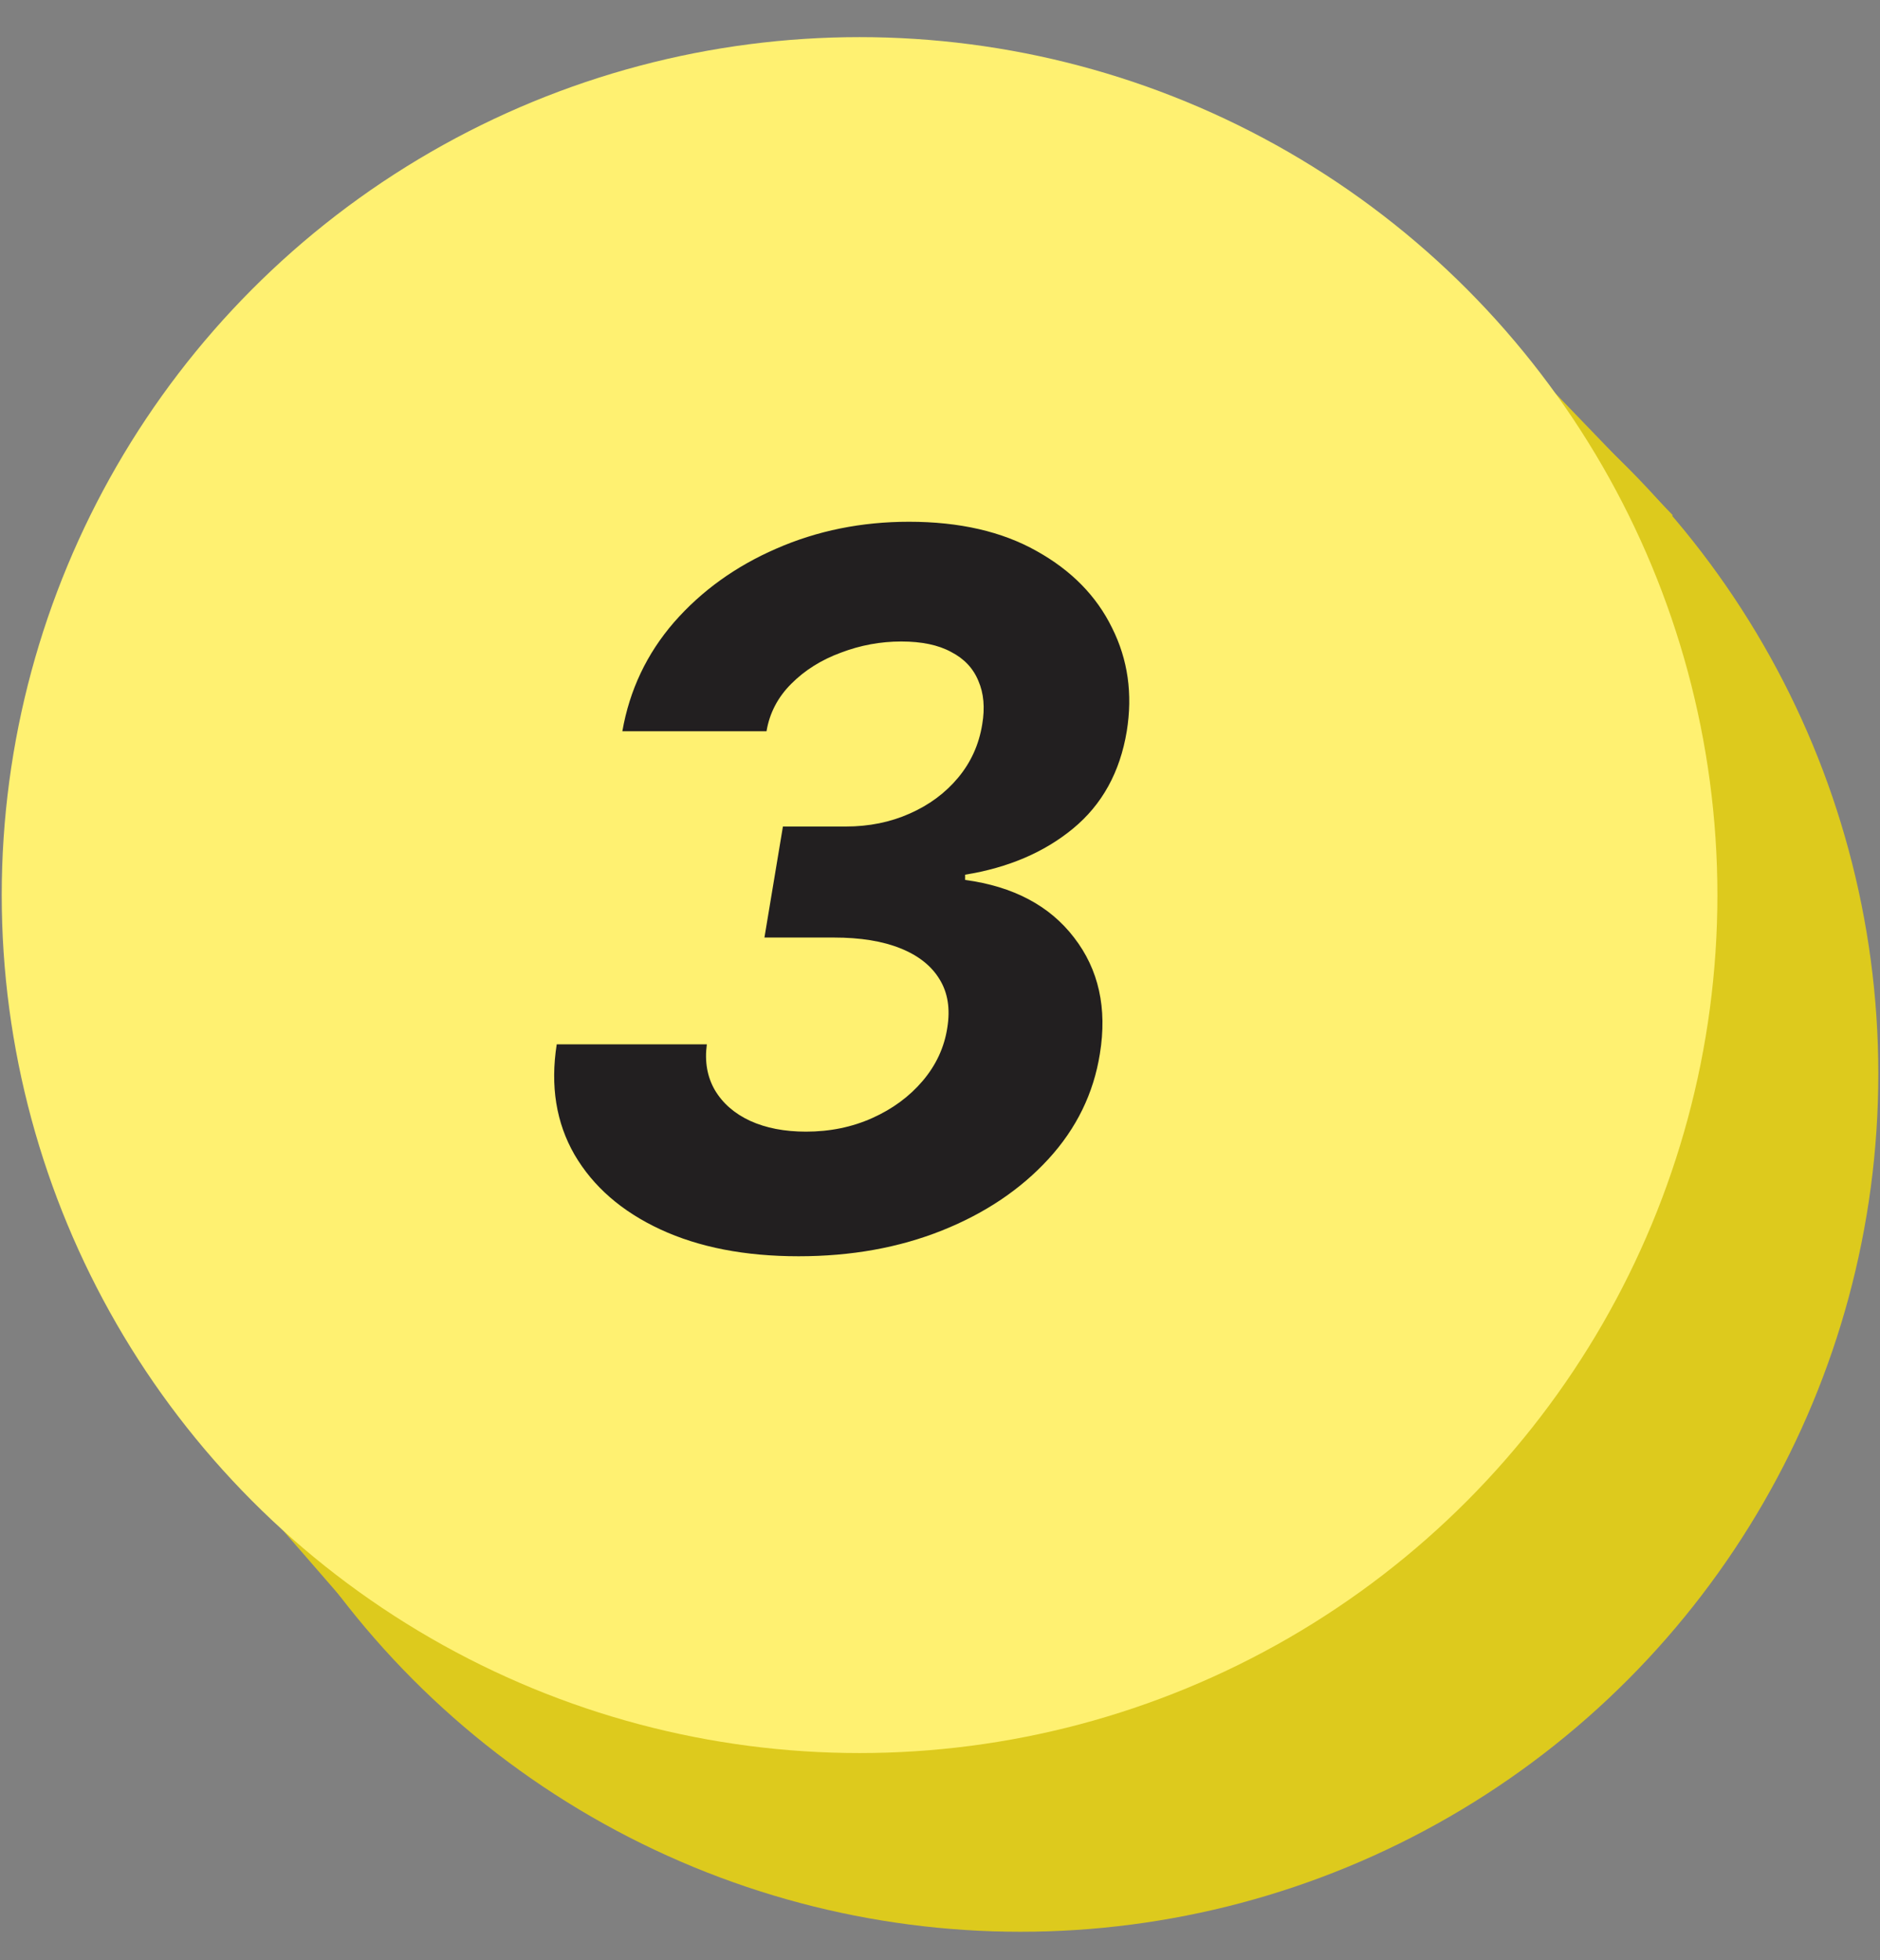
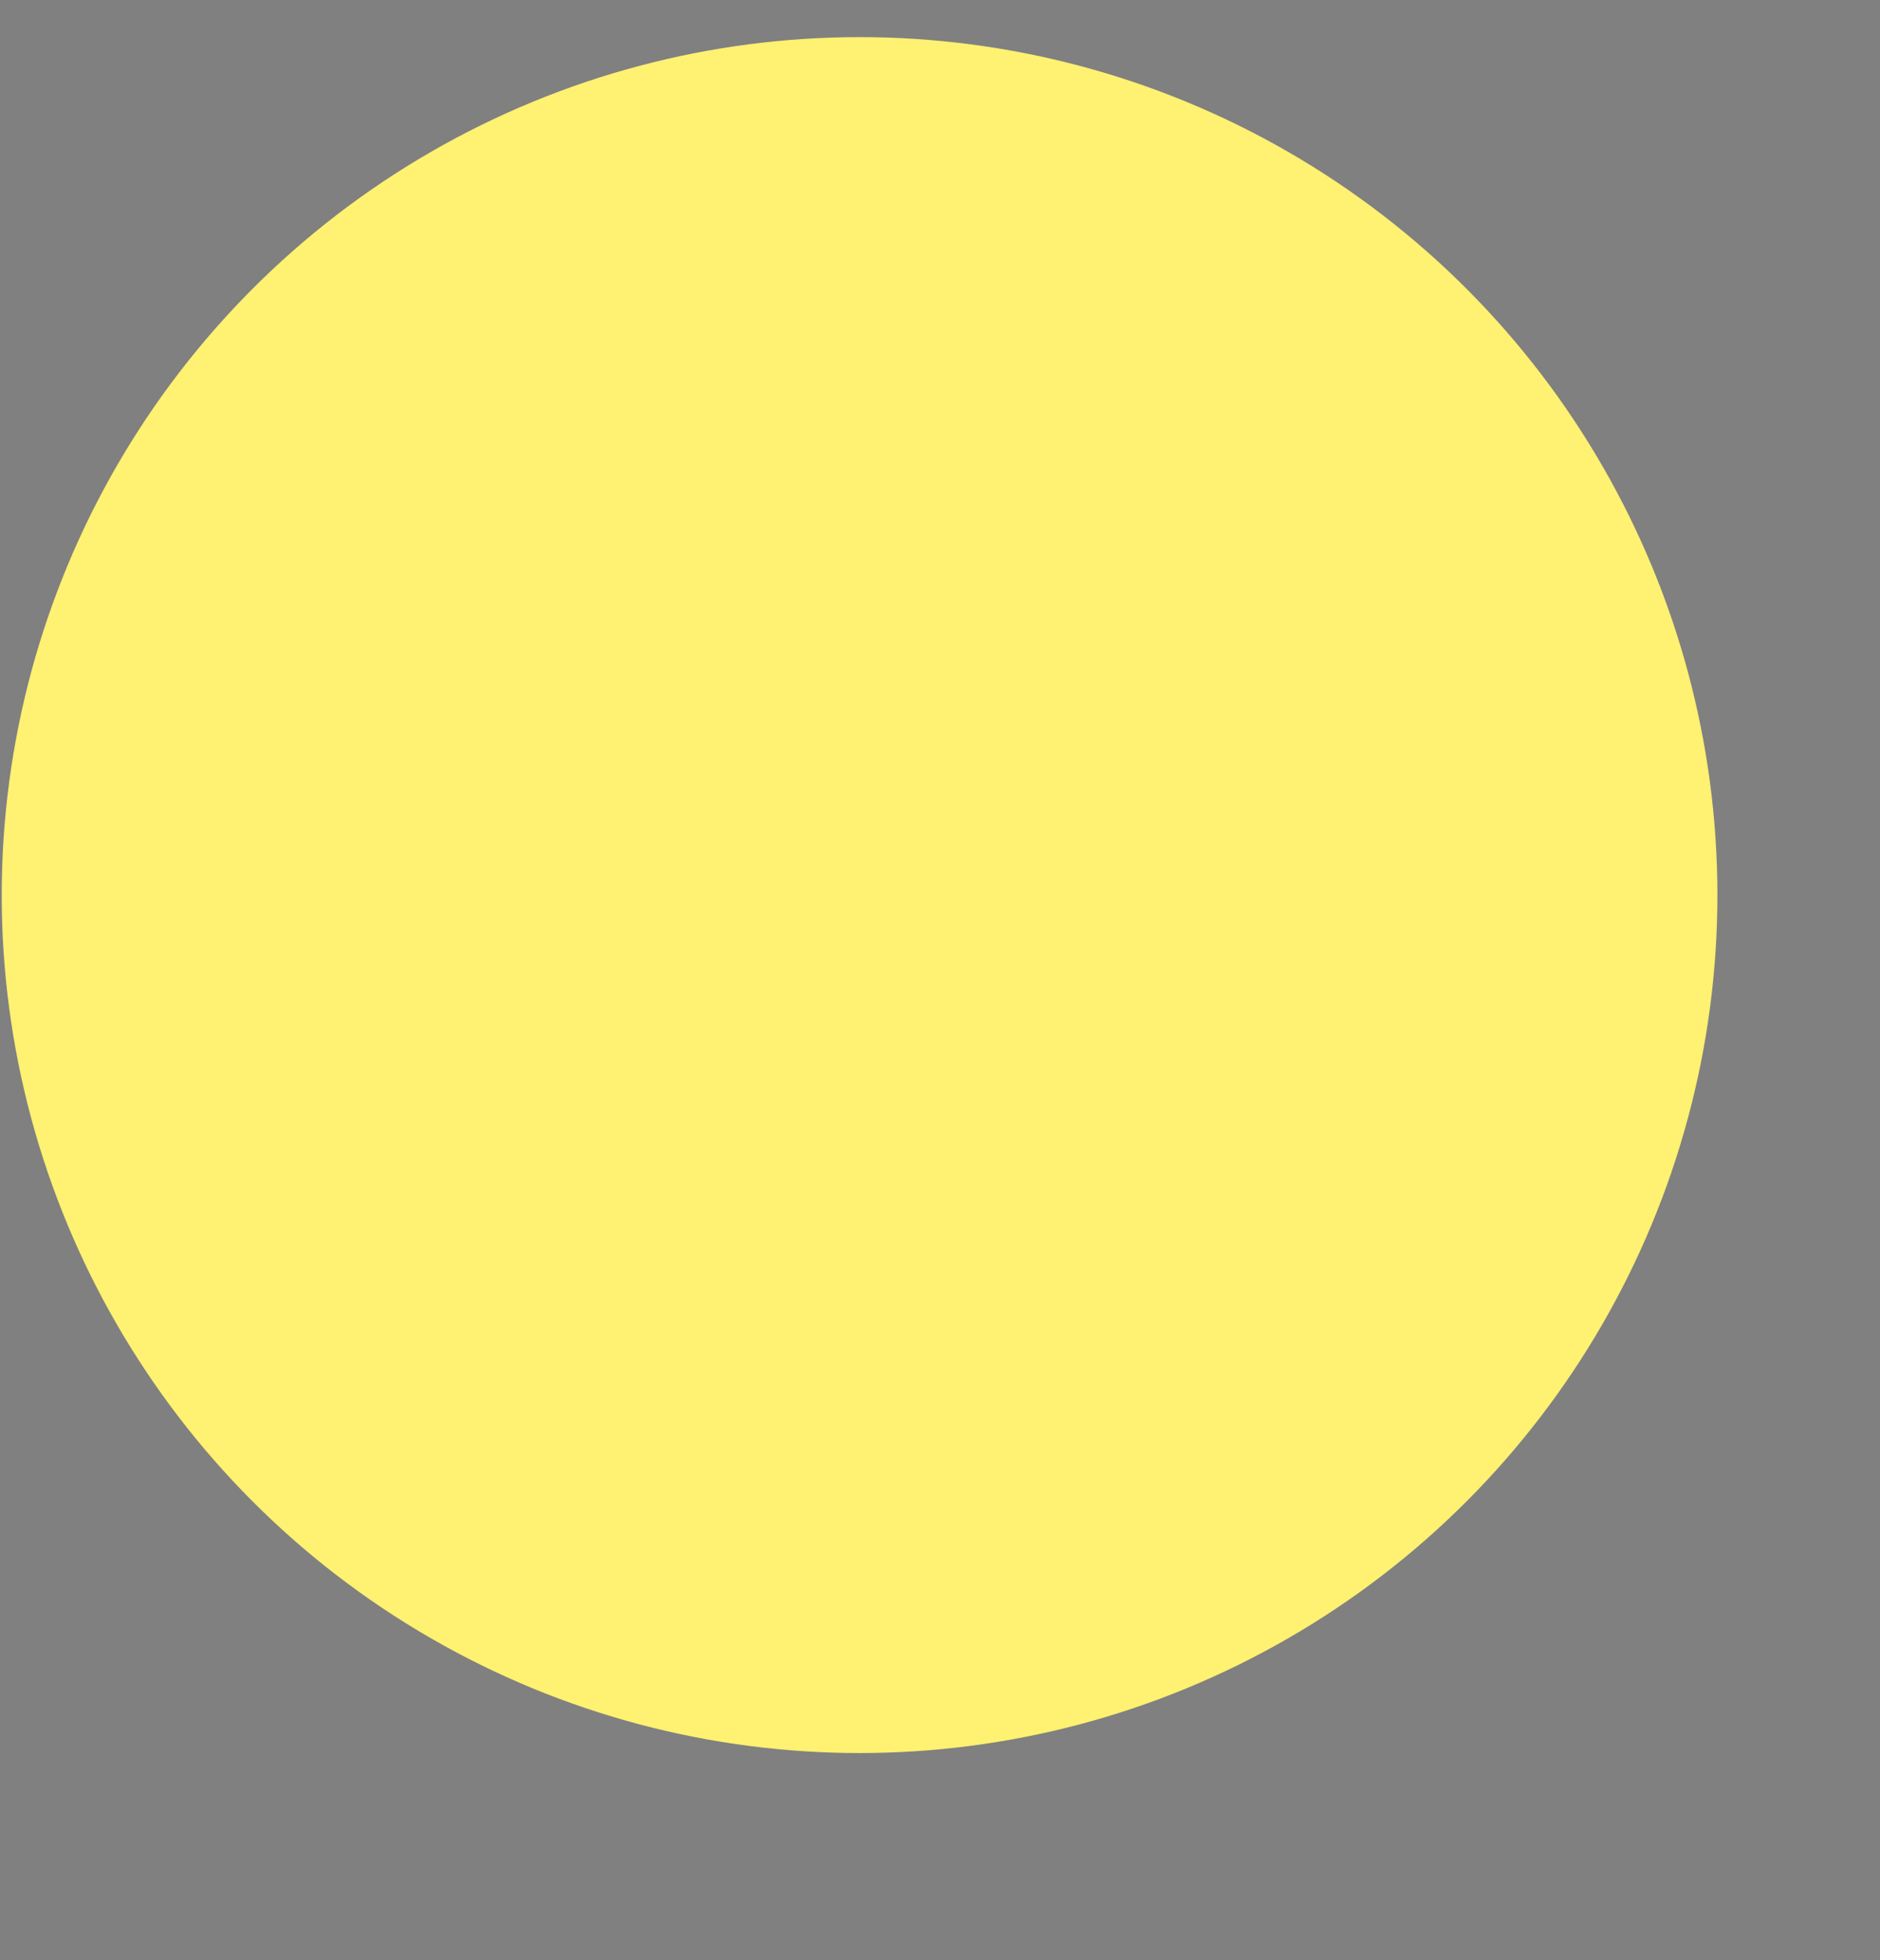
<svg xmlns="http://www.w3.org/2000/svg" width="47" height="49" viewBox="0 0 47 49" fill="none">
  <rect x="0" y="0" width="47" height="49" fill="#808080" stroke="none" />
-   <circle cx="25.512" cy="26.841" r="21.446" fill="#DDCA1D" />
  <path fill-rule="evenodd" clip-rule="evenodd" d="M16.352 36.151C17.585 35.757 18.726 35.399 19.865 35.025C20.096 34.947 20.269 34.972 20.475 35.099C22.468 36.32 24.637 36.786 26.956 36.497C32.51 35.809 36.444 30.676 35.645 25.179C34.843 19.671 29.684 15.874 24.158 16.728C16.997 17.834 13.336 26.005 17.318 32.024C17.54 32.362 17.563 32.626 17.429 32.989C17.059 34.01 16.727 35.041 16.352 36.151M13.235 39.18C13.633 37.995 14.028 36.829 14.42 35.663C14.71 34.805 14.988 33.945 15.288 33.09C15.358 32.887 15.347 32.732 15.241 32.54C12.562 27.738 13.327 22.006 17.163 18.093C21.689 13.471 29.367 13.363 34.026 17.854C38.808 22.467 39.067 29.831 34.614 34.717C31.022 38.658 25.153 39.755 20.371 37.362C20.031 37.19 19.745 37.157 19.375 37.279C17.472 37.911 15.555 38.514 13.644 39.119C13.53 39.155 13.422 39.233 13.235 39.18" fill="#FCFDFC" />
-   <path fill-rule="evenodd" clip-rule="evenodd" d="M22.395 20.645C22.443 20.645 22.481 20.648 22.514 20.645C23.141 20.584 23.468 20.868 23.639 21.468C23.812 22.078 24.047 22.68 24.309 23.263C24.498 23.693 24.409 24.043 24.133 24.376C23.958 24.585 23.779 24.795 23.579 24.978C23.357 25.182 23.333 25.387 23.474 25.639C24.285 27.099 25.391 28.262 26.9 29.015C27.822 29.477 27.703 29.547 28.425 28.727C28.606 28.52 28.796 28.319 28.958 28.101C29.137 27.87 29.35 27.787 29.61 27.918C30.437 28.335 31.259 28.765 32.082 29.198C32.266 29.292 32.287 29.461 32.284 29.652C32.268 30.872 31.33 31.888 30.064 32.108C29.383 32.224 28.753 32.127 28.101 31.931C25.25 31.063 23.152 29.273 21.58 26.797C21.023 25.921 20.496 25.04 20.363 23.989C20.204 22.739 20.618 21.707 21.572 20.884C21.81 20.68 22.097 20.61 22.395 20.645Z" fill="#FCFDFC" />
-   <path d="M41.819 12.879L36.011 6.848L3.953 34.661L9.873 41.474L41.819 12.879Z" fill="#DDCA1D" />
  <circle cx="21.489" cy="22.374" r="21.446" fill="#FFF171" />
-   <path d="M19.966 31.402C18.628 31.402 17.476 31.179 16.51 30.731C15.544 30.283 14.829 29.66 14.363 28.863C13.904 28.066 13.755 27.147 13.918 26.105H17.671C17.613 26.536 17.68 26.917 17.872 27.249C18.069 27.58 18.363 27.836 18.753 28.017C19.148 28.197 19.614 28.287 20.149 28.287C20.748 28.287 21.301 28.174 21.807 27.947C22.313 27.72 22.732 27.412 23.064 27.022C23.401 26.626 23.608 26.181 23.683 25.687C23.759 25.215 23.695 24.814 23.491 24.482C23.288 24.145 22.962 23.886 22.514 23.706C22.066 23.525 21.511 23.435 20.847 23.435H19.111L19.573 20.66H21.144C21.726 20.66 22.258 20.552 22.741 20.337C23.23 20.122 23.634 19.822 23.954 19.438C24.274 19.054 24.475 18.609 24.556 18.103C24.626 17.69 24.594 17.329 24.46 17.021C24.332 16.707 24.105 16.465 23.779 16.297C23.459 16.122 23.043 16.035 22.532 16.035C22.014 16.035 21.511 16.128 21.022 16.314C20.533 16.494 20.12 16.753 19.783 17.091C19.445 17.428 19.239 17.824 19.163 18.278H15.559C15.739 17.248 16.17 16.34 16.85 15.555C17.537 14.77 18.389 14.156 19.407 13.714C20.431 13.266 21.537 13.042 22.724 13.042C23.986 13.042 25.051 13.286 25.917 13.775C26.784 14.258 27.413 14.898 27.802 15.695C28.198 16.486 28.32 17.347 28.169 18.278C28 19.302 27.552 20.113 26.825 20.712C26.104 21.306 25.205 21.69 24.128 21.864V21.995C25.333 22.158 26.24 22.638 26.851 23.435C27.468 24.232 27.683 25.201 27.497 26.341C27.34 27.33 26.912 28.206 26.214 28.968C25.516 29.73 24.629 30.326 23.552 30.757C22.476 31.187 21.281 31.402 19.966 31.402Z" fill="#221F20" />
</svg>